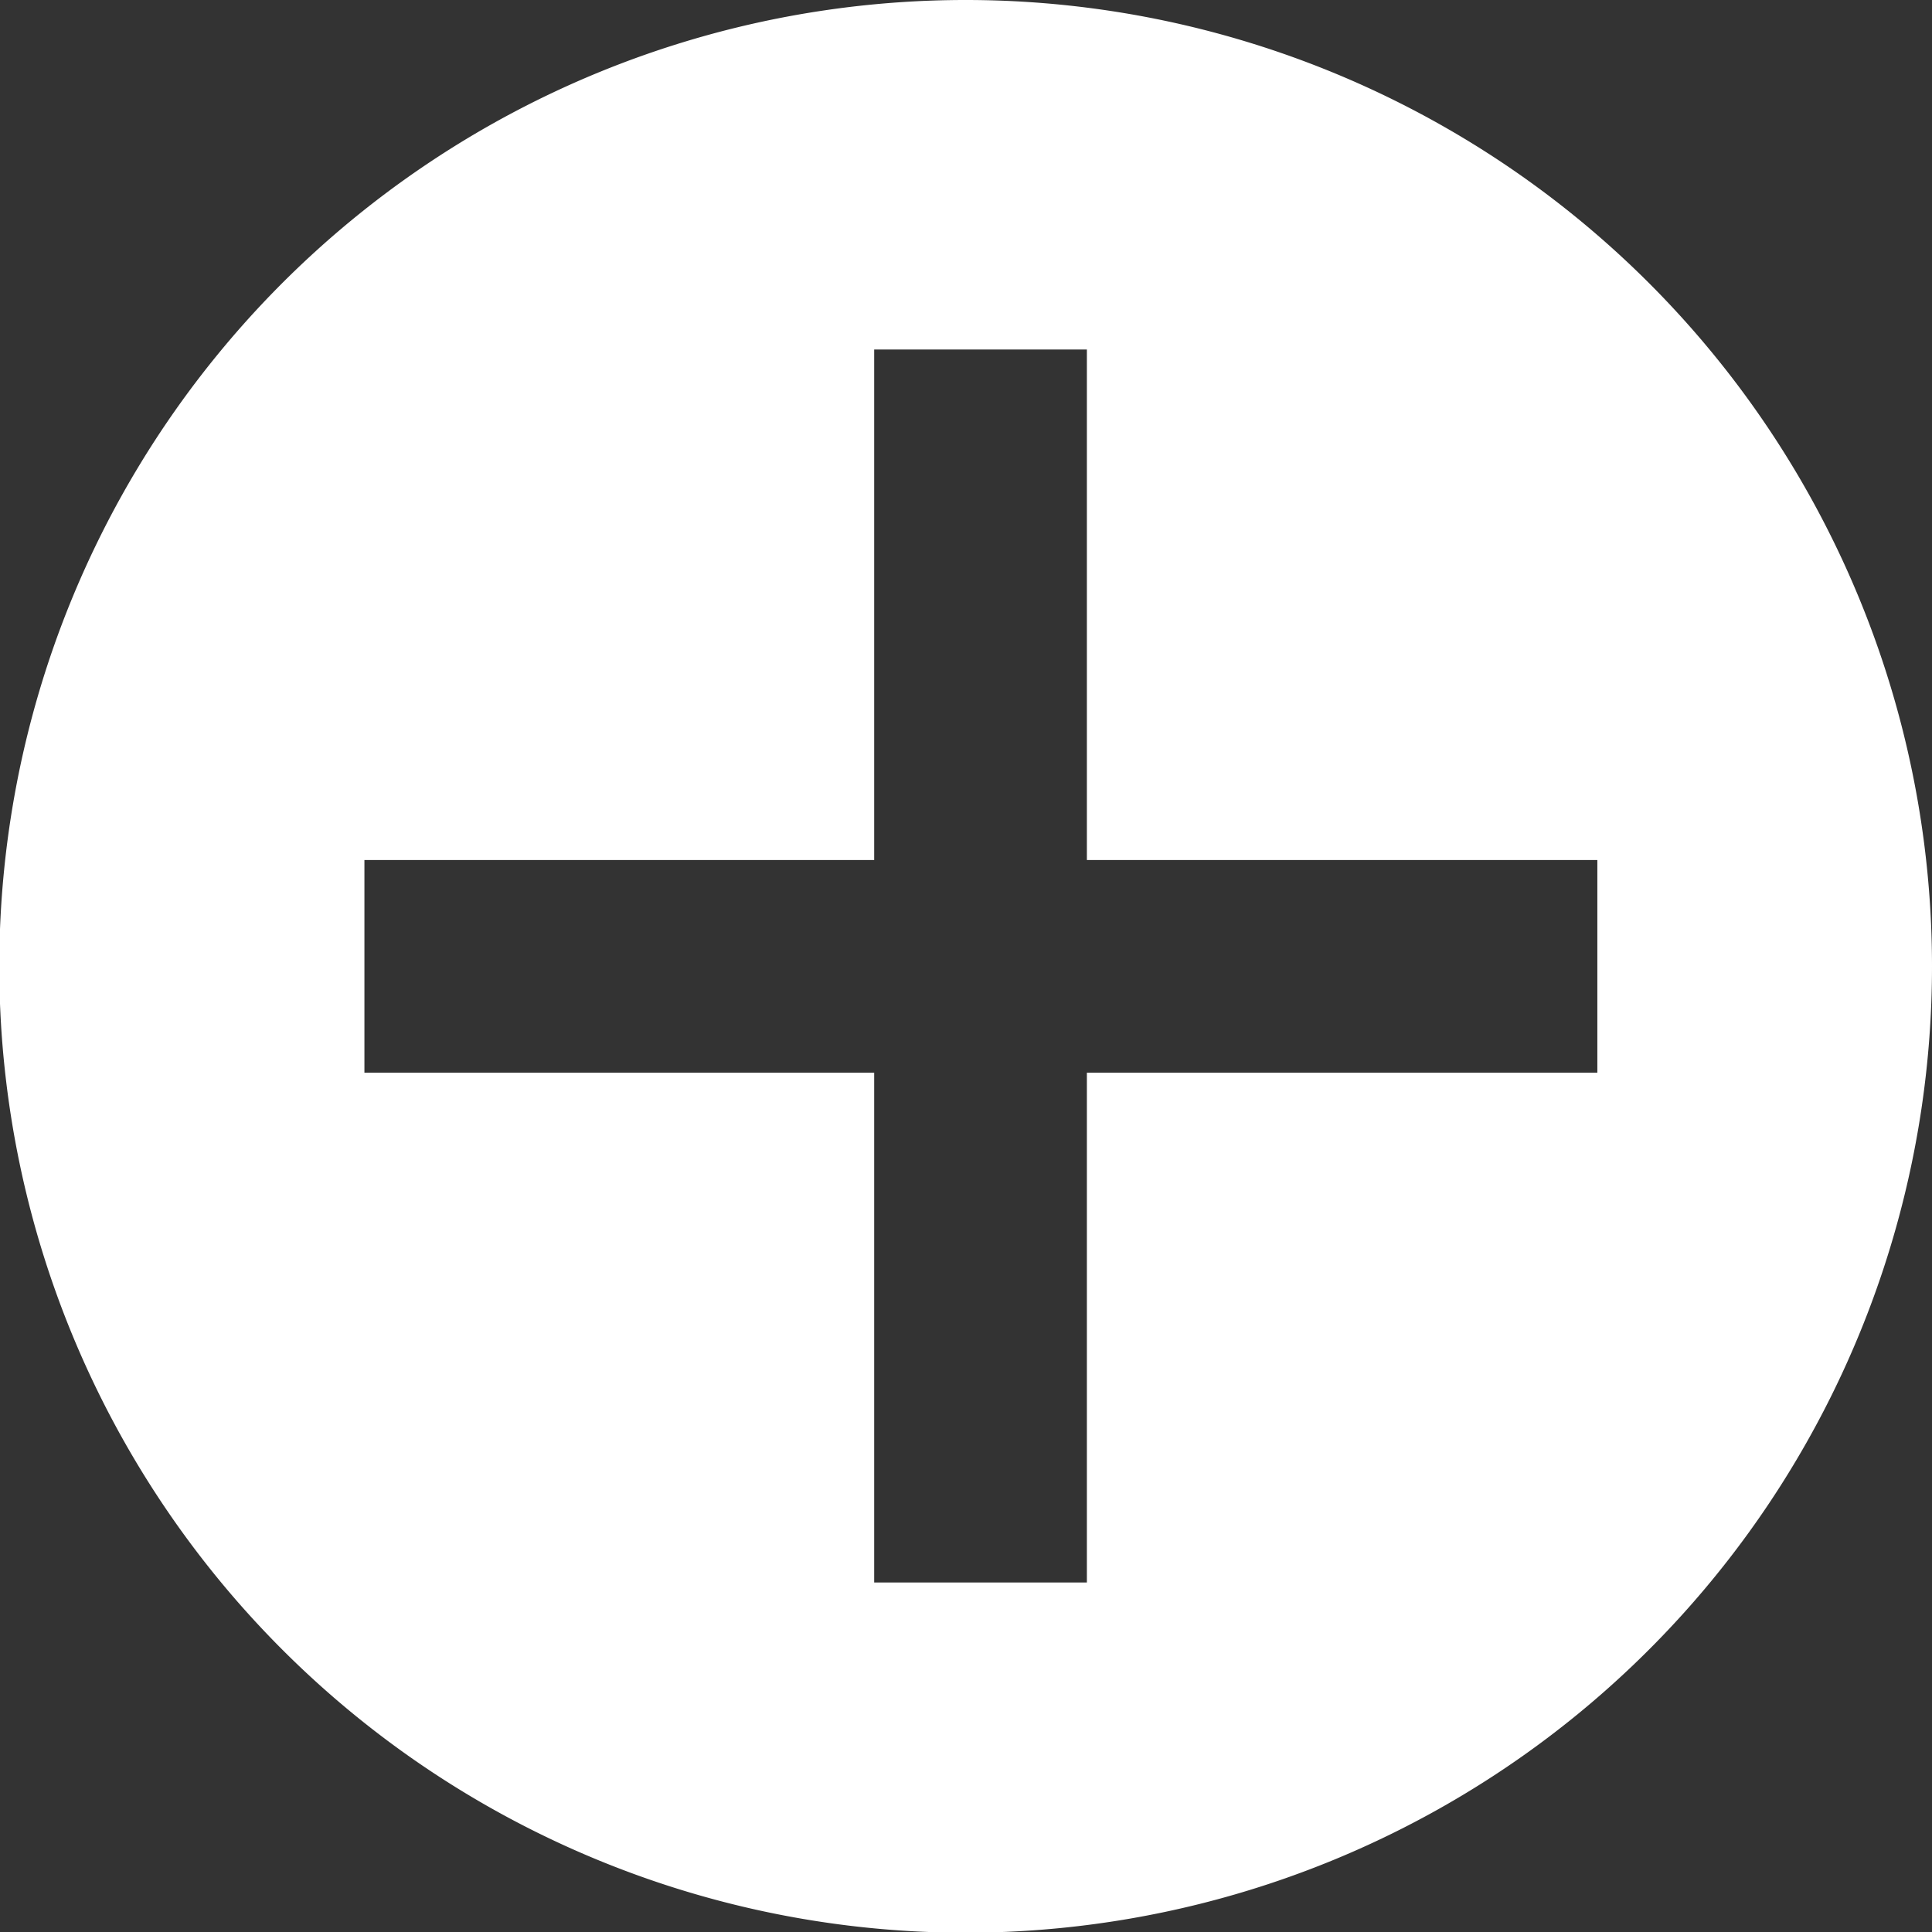
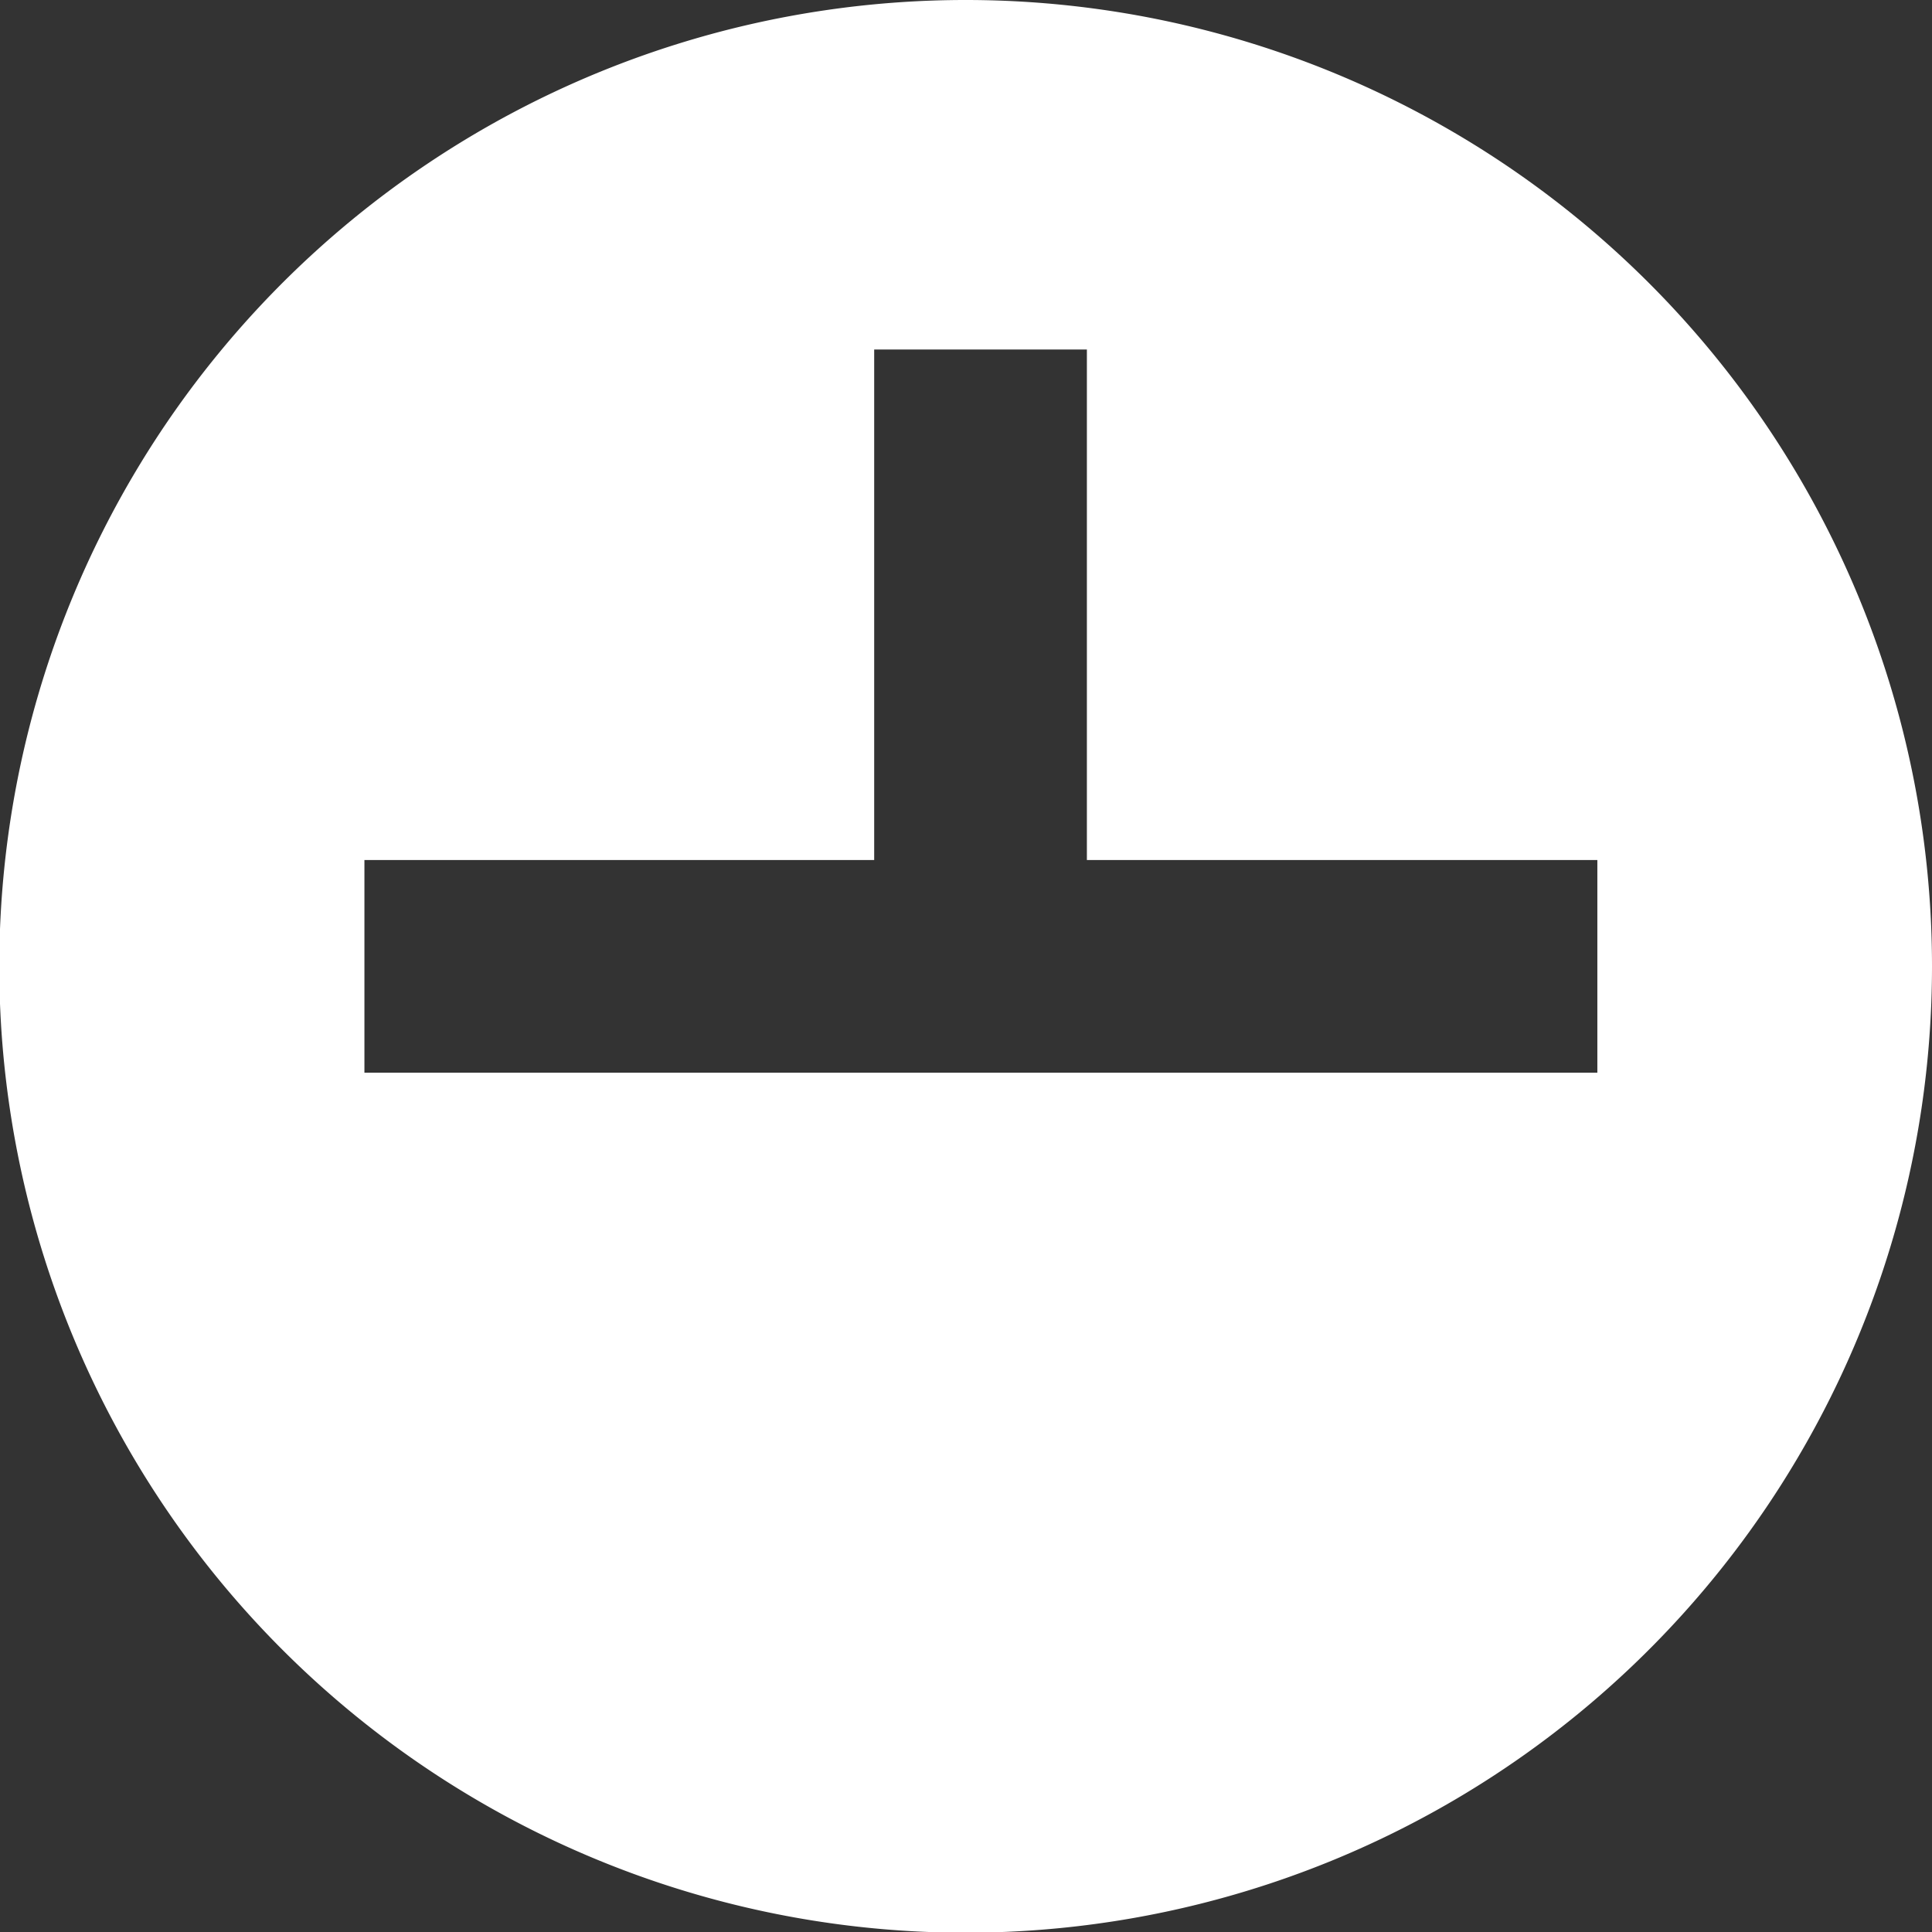
<svg xmlns="http://www.w3.org/2000/svg" viewBox="0 0 272.5 272.5">
  <rect x="0" y="0" width="272.5" height="272.5" fill="#333333" stroke="none" />
  <title>kupit-knopka-white</title>
  <g id="Layer_2" data-name="Layer 2">
    <g id="Layer_1-2" data-name="Layer 1">
-       <path d="M136.3,0A136.3,136.3,0,1,0,272.5,136.3,136.3,136.3,0,0,0,136.3,0Zm89,151.3h-72v71.9h-30V151.3H51.4v-30h71.9v-72h30v72h72Z" style="fill: #fff" />
+       <path d="M136.3,0A136.3,136.3,0,1,0,272.5,136.3,136.3,136.3,0,0,0,136.3,0Zm89,151.3h-72v71.9V151.3H51.4v-30h71.9v-72h30v72h72Z" style="fill: #fff" />
    </g>
  </g>
</svg>